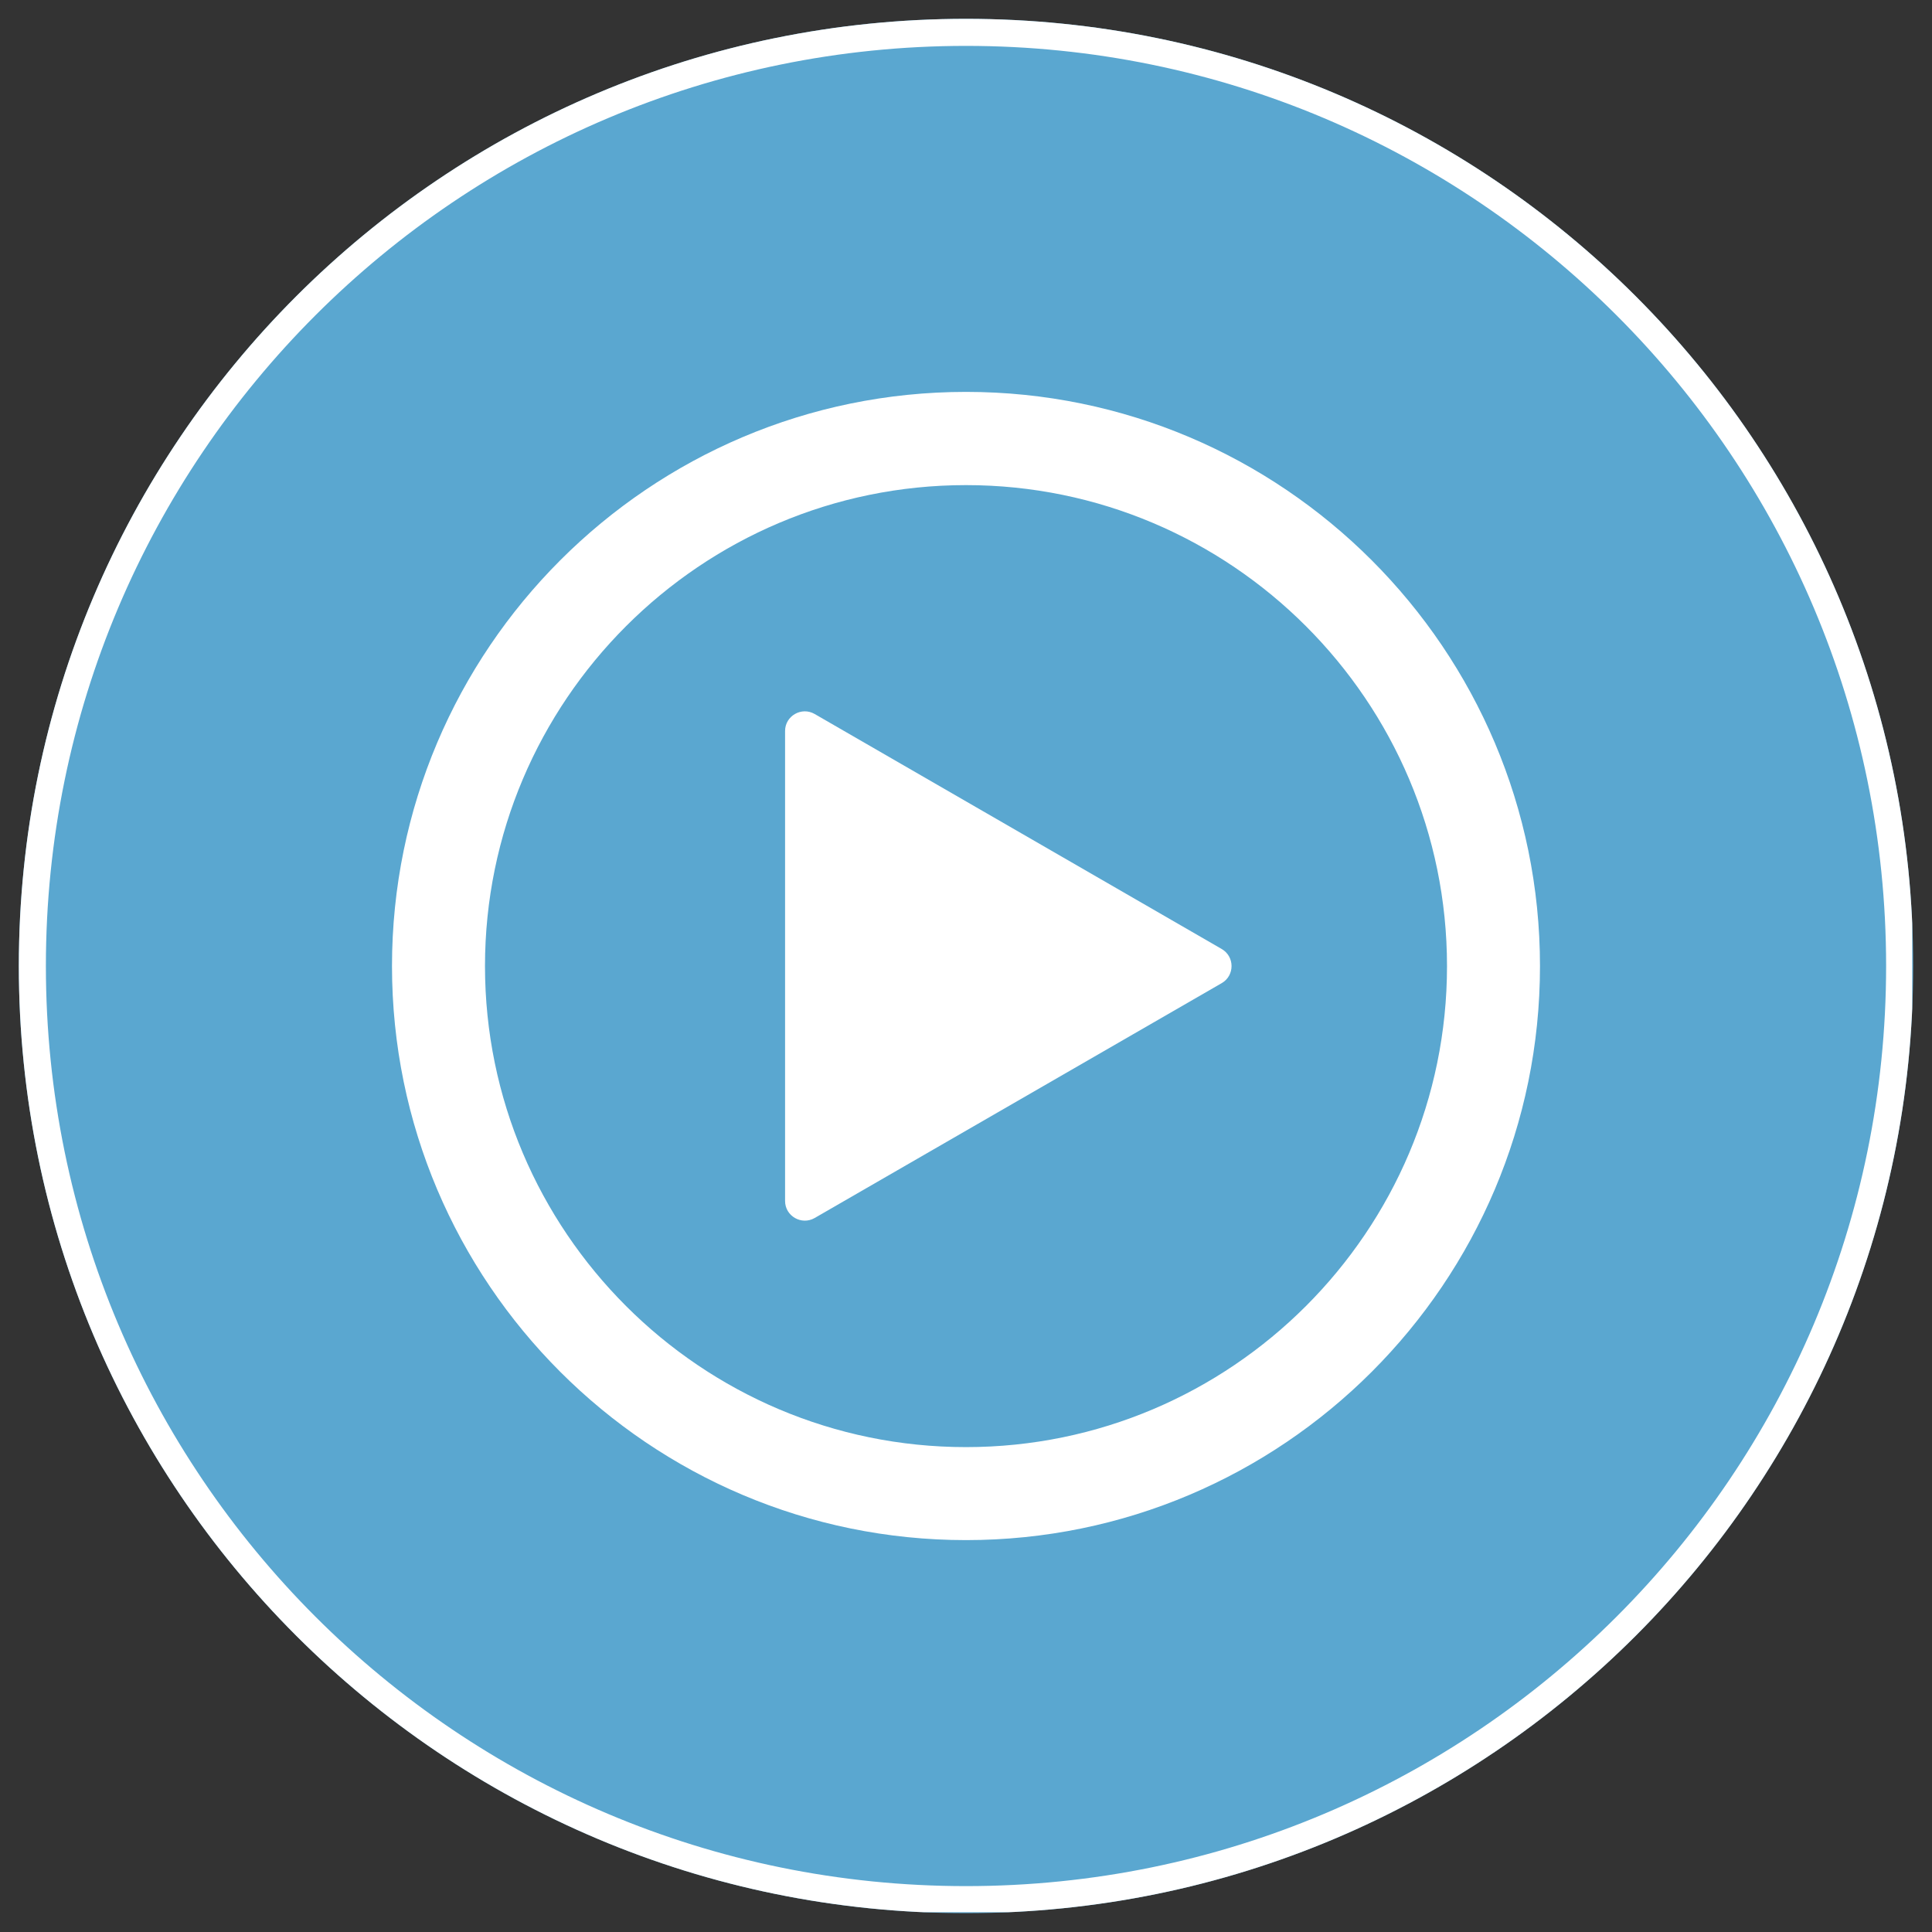
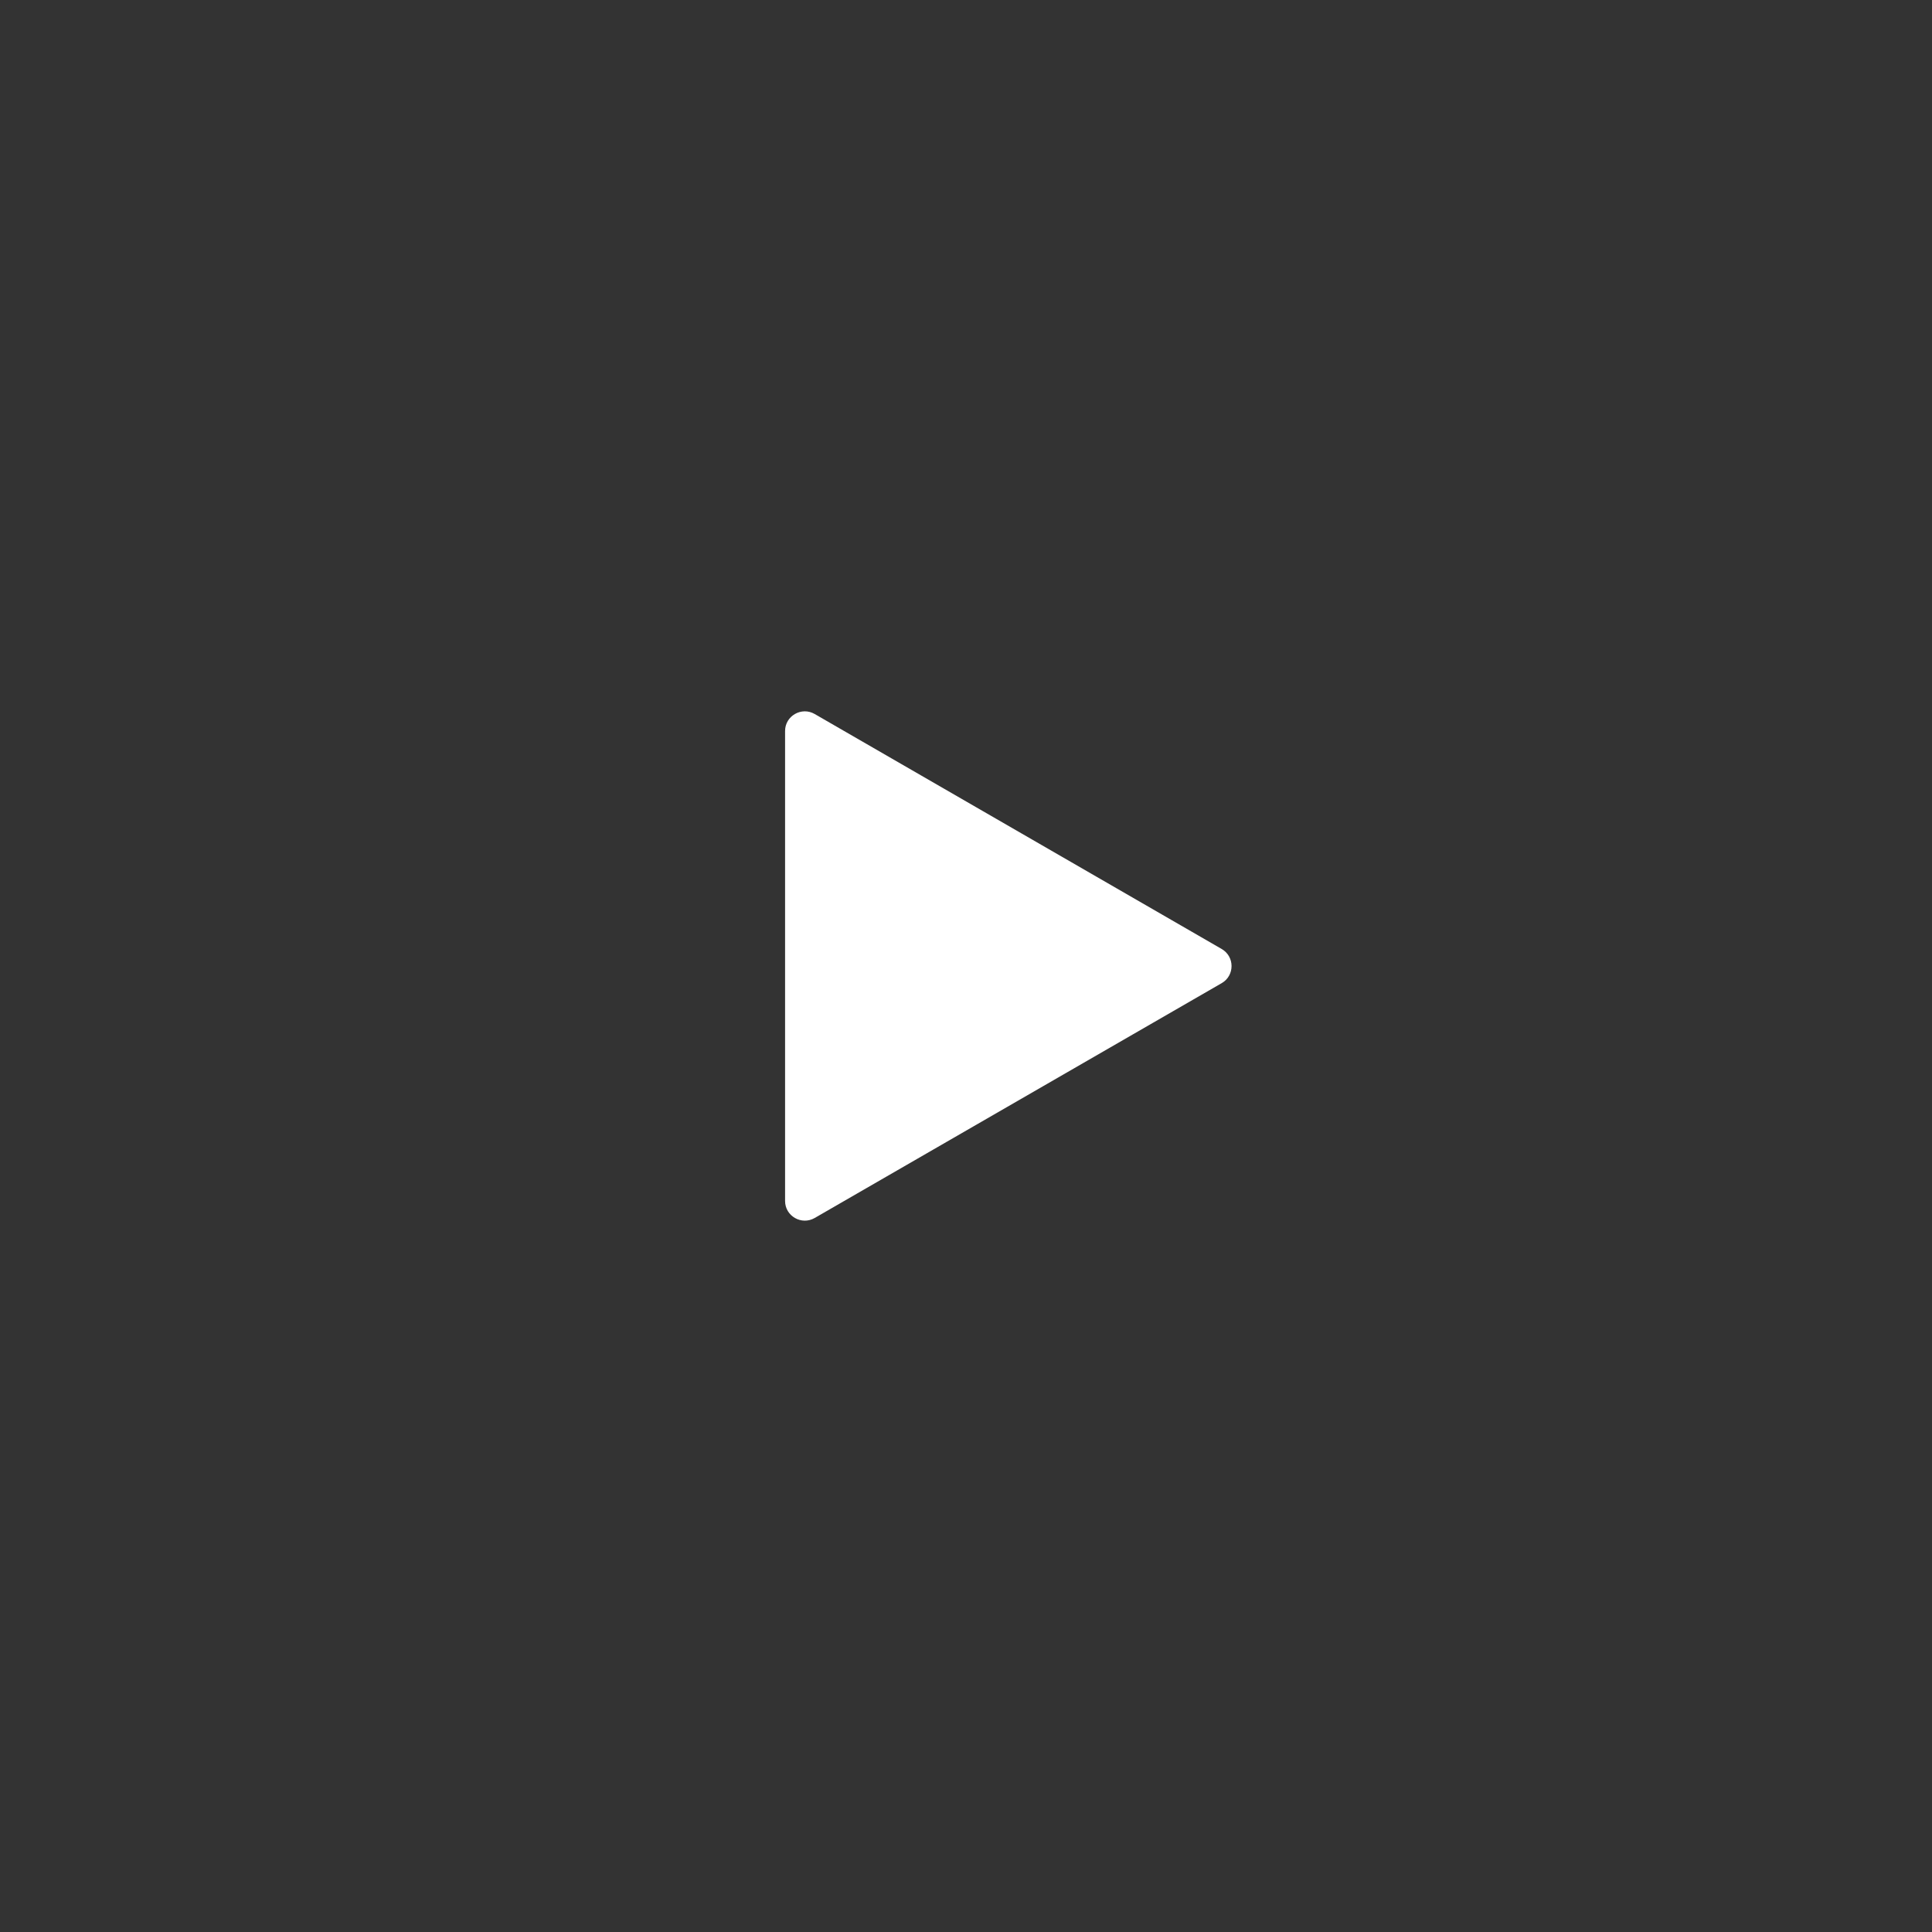
<svg xmlns="http://www.w3.org/2000/svg" width="500" zoomAndPan="magnify" viewBox="0 0 375 375" height="500" preserveAspectRatio="xMidYMid meet" version="1.0">
  <rect x="0" y="0" width="375" height="375" fill="#333333" stroke="none" />
  <defs>
    <clipPath id="73bd0d173c">
      <path d="M 3.656 3.656 L 371.344 3.656 L 371.344 371.344 L 3.656 371.344 Z M 3.656 3.656 " clip-rule="nonzero" />
    </clipPath>
    <clipPath id="d9f0f7642a">
      <path d="M 187.5 3.656 C 85.965 3.656 3.656 85.965 3.656 187.5 C 3.656 289.035 85.965 371.344 187.5 371.344 C 289.035 371.344 371.344 289.035 371.344 187.5 C 371.344 85.965 289.035 3.656 187.5 3.656 Z M 187.5 3.656 " clip-rule="nonzero" />
    </clipPath>
    <clipPath id="2926292bf0">
      <path d="M 0.656 0.656 L 368.344 0.656 L 368.344 368.344 L 0.656 368.344 Z M 0.656 0.656 " clip-rule="nonzero" />
    </clipPath>
    <clipPath id="8de1548ccc">
-       <path d="M 184.5 0.656 C 82.965 0.656 0.656 82.965 0.656 184.5 C 0.656 286.035 82.965 368.344 184.5 368.344 C 286.035 368.344 368.344 286.035 368.344 184.5 C 368.344 82.965 286.035 0.656 184.5 0.656 Z M 184.5 0.656 " clip-rule="nonzero" />
-     </clipPath>
+       </clipPath>
    <clipPath id="0656ac8d5c">
      <rect x="0" width="369" y="0" height="369" />
    </clipPath>
    <clipPath id="add9d8a8b1">
      <path d="M 3.656 3.656 L 371.156 3.656 L 371.156 371.156 L 3.656 371.156 Z M 3.656 3.656 " clip-rule="nonzero" />
    </clipPath>
    <clipPath id="6f190f2a55">
      <path d="M 187.5 3.656 C 85.965 3.656 3.656 85.965 3.656 187.5 C 3.656 289.035 85.965 371.344 187.5 371.344 C 289.035 371.344 371.344 289.035 371.344 187.5 C 371.344 85.965 289.035 3.656 187.5 3.656 Z M 187.5 3.656 " clip-rule="nonzero" />
    </clipPath>
    <clipPath id="60c2473a01">
-       <path d="M 76.066 76.066 L 298.816 76.066 L 298.816 298.816 L 76.066 298.816 Z M 76.066 76.066 " clip-rule="nonzero" />
-     </clipPath>
+       </clipPath>
  </defs>
  <g clip-path="url(#73bd0d173c)">
    <g clip-path="url(#d9f0f7642a)">
      <g transform="matrix(1, 0, 0, 1, 3, 3)">
        <g clip-path="url(#0656ac8d5c)">
          <g clip-path="url(#2926292bf0)">
            <g clip-path="url(#8de1548ccc)">
              <path fill="#5aa7d0" d="M 0.656 0.656 L 368.344 0.656 L 368.344 368.344 L 0.656 368.344 Z M 0.656 0.656 " fill-opacity="1" fill-rule="nonzero" />
            </g>
          </g>
        </g>
      </g>
    </g>
  </g>
  <g clip-path="url(#add9d8a8b1)">
    <g clip-path="url(#6f190f2a55)">
-       <path stroke-linecap="butt" transform="matrix(0.75, 0, 0, 0.75, 3.656, 3.656)" fill="none" stroke-linejoin="miter" d="M 245.125 0 C 109.745 0 0 109.745 0 245.125 C 0 380.506 109.745 490.25 245.125 490.25 C 380.506 490.25 490.25 380.506 490.25 245.125 C 490.25 109.745 380.506 0 245.125 0 Z M 245.125 0 " stroke="#ffffff" stroke-width="14" stroke-opacity="1" stroke-miterlimit="4" />
-     </g>
+       </g>
  </g>
  <g clip-path="url(#60c2473a01)">
-     <path fill="#ffffff" d="M 187.5 76.066 C 126.043 76.066 76.086 126.066 76.086 187.52 C 76.086 248.977 126.043 298.934 187.5 298.934 C 248.953 298.934 298.91 248.977 298.91 187.52 C 298.91 126.066 248.953 76.066 187.5 76.066 Z M 187.5 280.883 C 136.027 280.883 94.137 238.992 94.137 187.52 C 94.137 136.051 136.027 94.16 187.5 94.16 C 238.973 94.16 280.863 136.051 280.863 187.52 C 280.863 238.992 238.973 280.883 187.5 280.883 Z M 187.5 280.883 " fill-opacity="1" fill-rule="nonzero" />
-   </g>
+     </g>
  <path fill="#ffffff" d="M 237.098 184.18 L 158.133 138.59 C 155.59 137.117 152.383 138.945 152.383 141.887 L 152.383 233.109 C 152.383 236.051 155.59 237.879 158.133 236.41 L 237.145 190.82 C 239.684 189.348 239.684 185.648 237.098 184.18 Z M 237.098 184.18 " fill-opacity="1" fill-rule="nonzero" />
</svg>